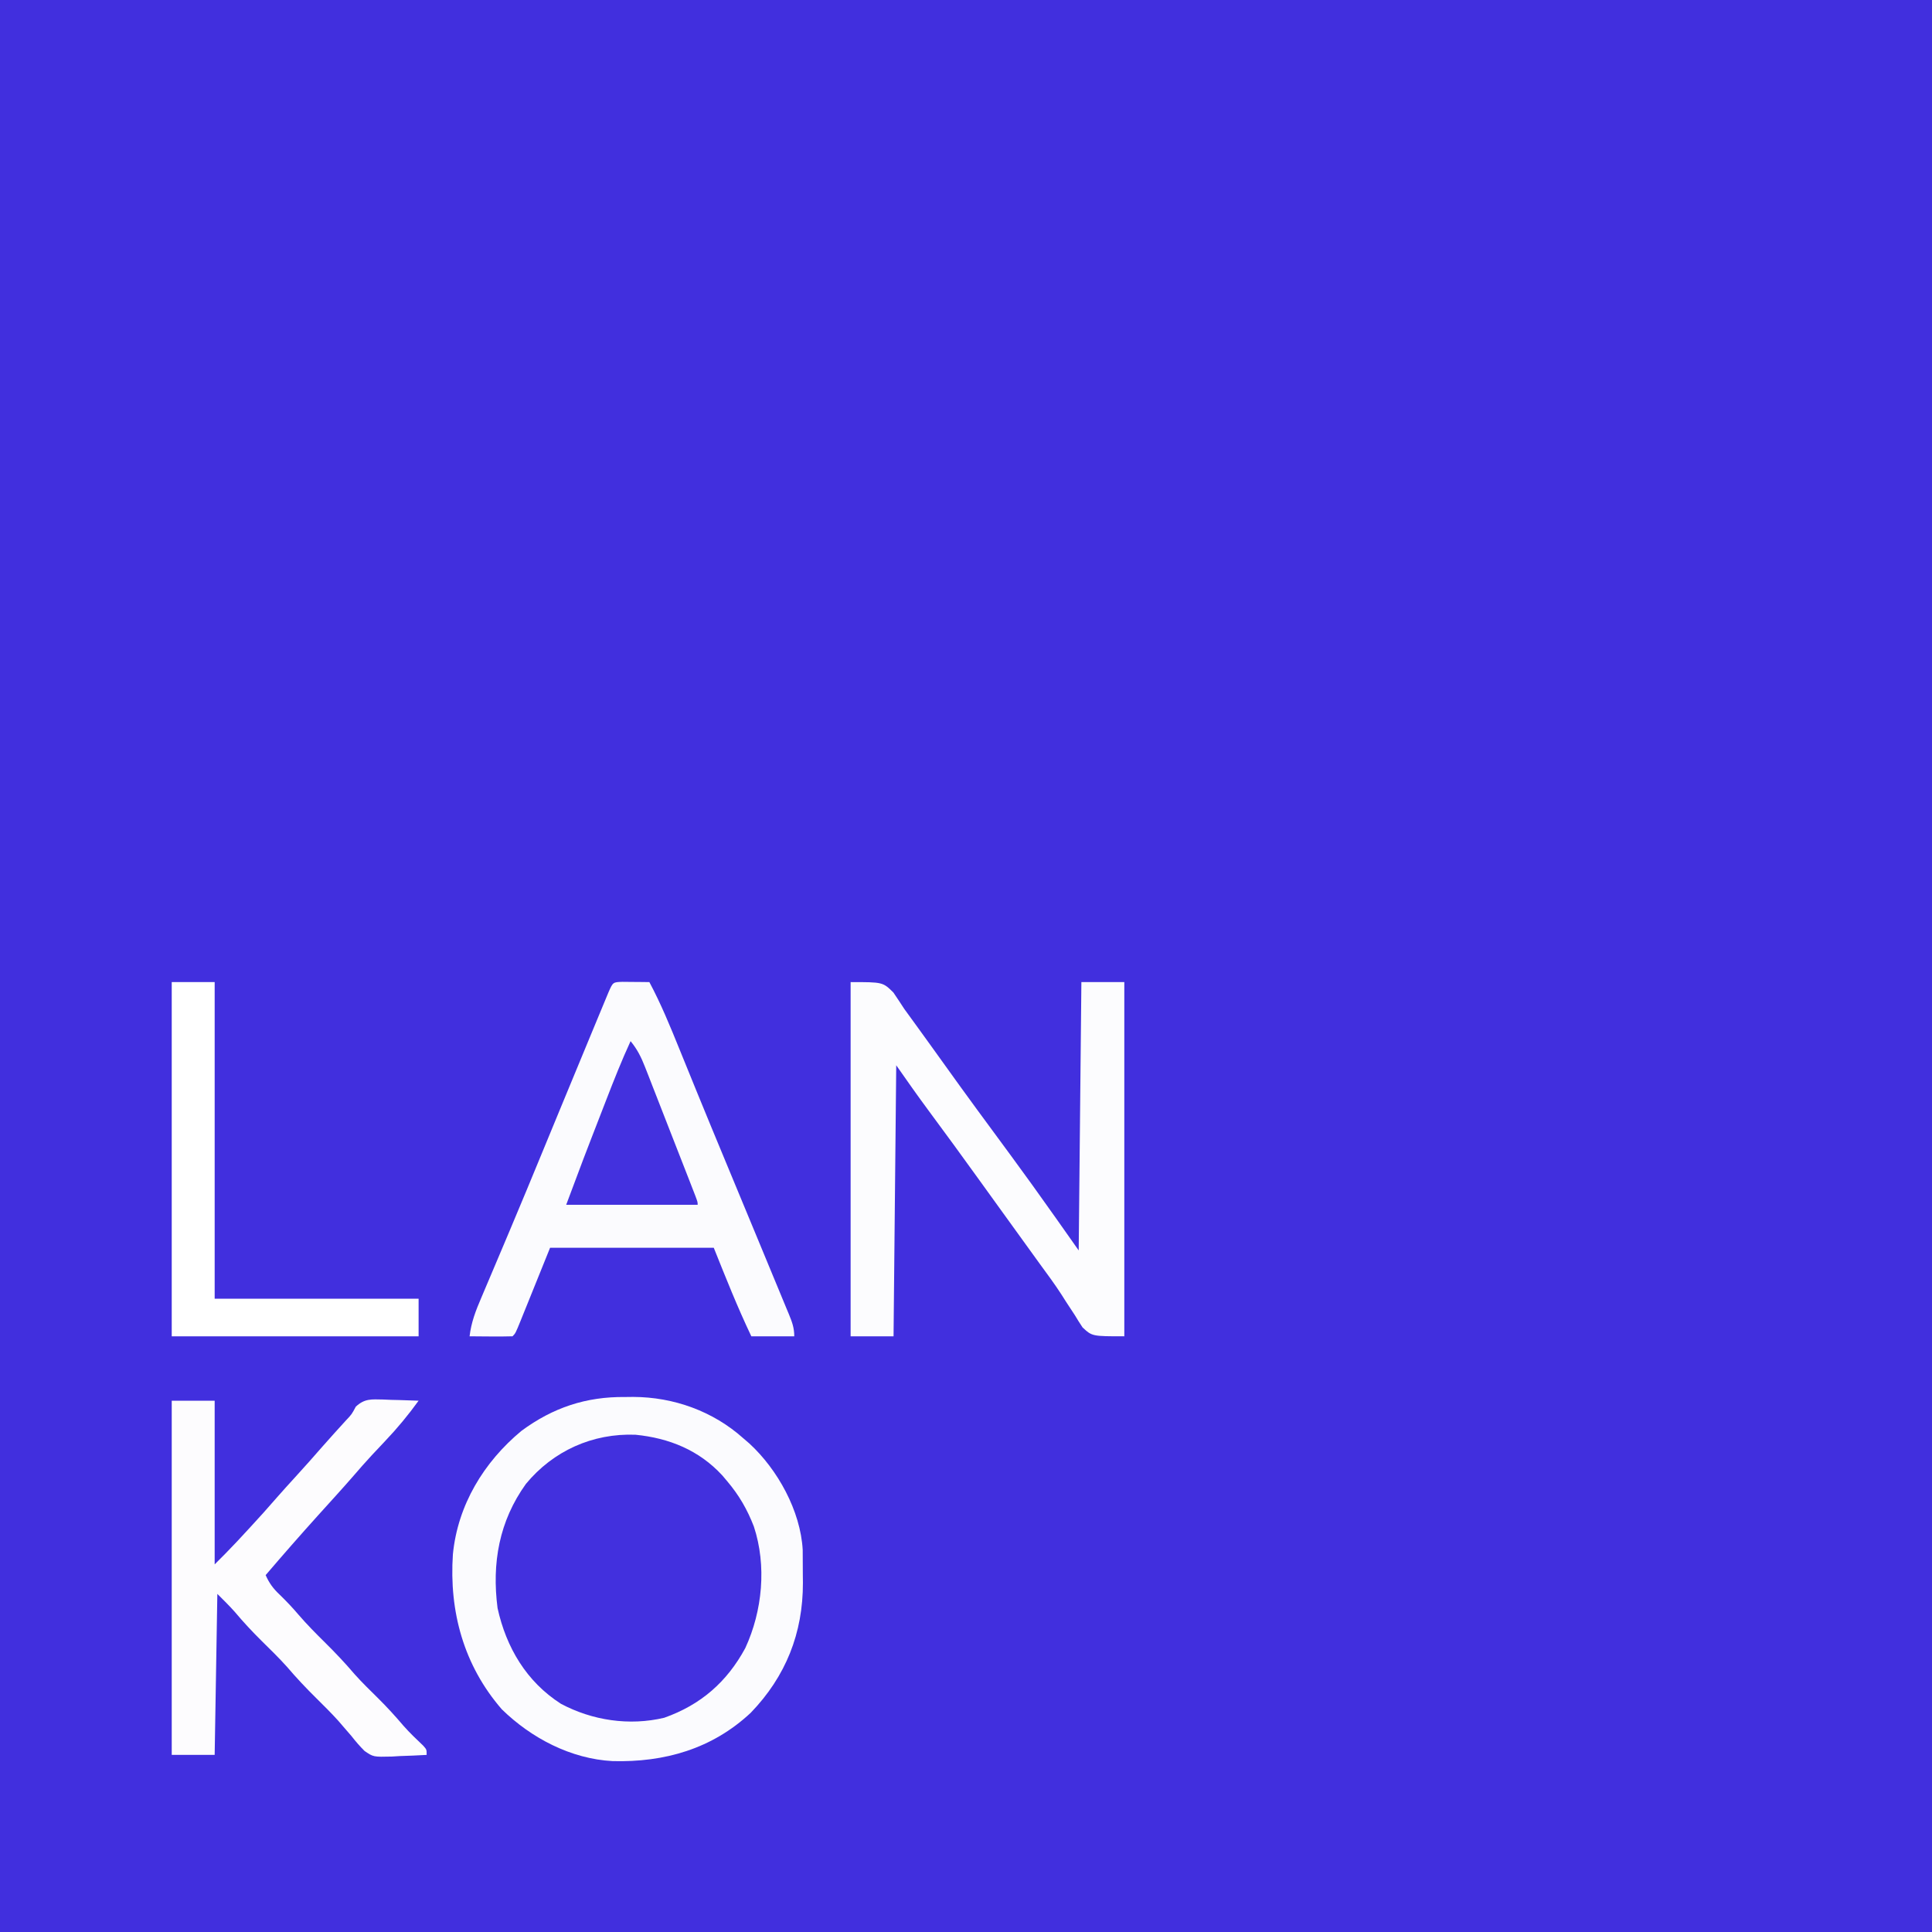
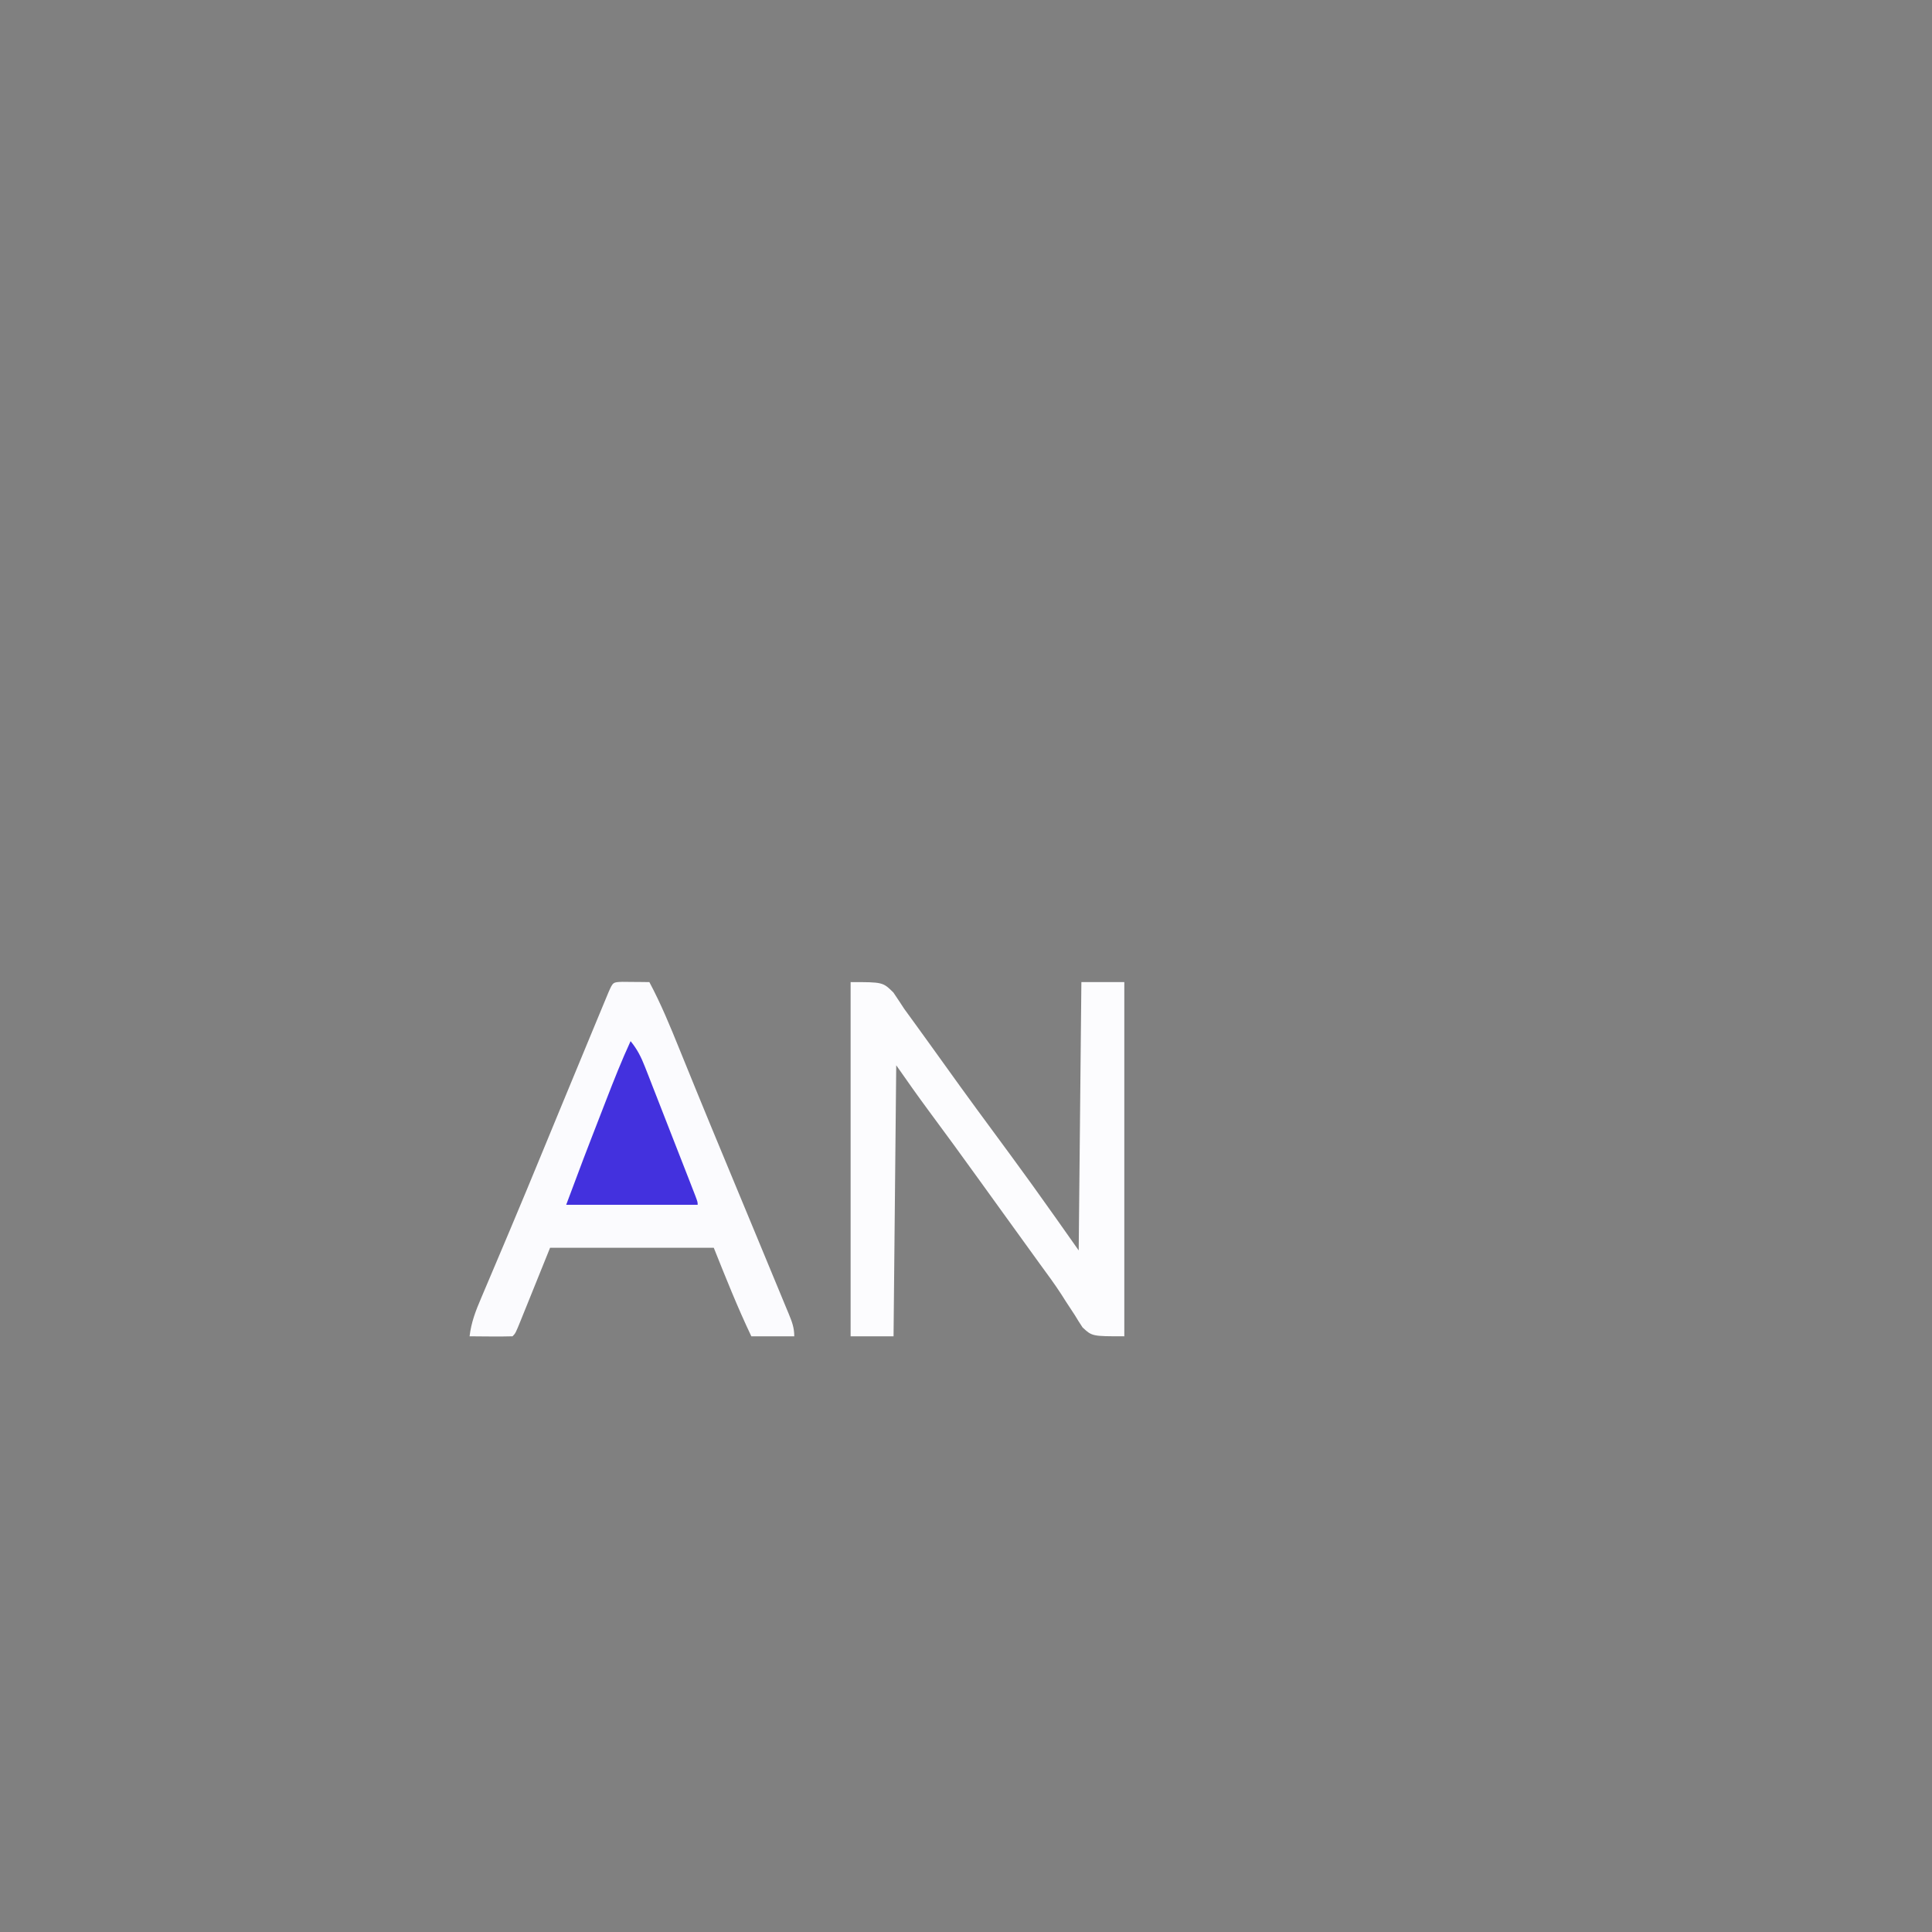
<svg xmlns="http://www.w3.org/2000/svg" version="1.1" width="720" height="720">
  <rect width="100%" height="100%" fill="#808080" stroke="none" />
-   <path d="M0 0 C237.6 0 475.2 0 720 0 C720 237.6 720 475.2 720 720 C482.4 720 244.8 720 0 720 C0 482.4 0 244.8 0 0 Z " fill="#412FDE" transform="translate(0,0)" />
-   <path d="M0 0 C11.293 8.58 18.769 19.705 21.309 33.754 C22.911 51.494 20.288 68.461 8.621 82.566 C0.129 91.478 -11.243 97.761 -23.656 98.123 C-38.302 98.165 -50.405 95.03 -61.441 84.879 C-73.356 72.24 -77.451 57.063 -77.008 40.012 C-76.68 33.887 -74.991 28.413 -72.691 22.754 C-72.341 21.872 -71.99 20.99 -71.629 20.082 C-65.768 6.976 -55.173 -1.403 -42.051 -6.484 C-27.961 -11.033 -12.253 -8.028 0 0 Z " fill="#4230DE" transform="translate(261.691,543.246)" />
  <path d="M0 0 C1.792 0.017 1.792 0.017 3.621 0.035 C5.417 0.049 5.417 0.049 7.25 0.062 C8.177 0.074 9.104 0.086 10.059 0.098 C14.397 8.217 17.849 16.653 21.301 25.172 C23.061 29.517 24.834 33.855 26.605 38.195 C26.972 39.095 27.339 39.996 27.717 40.923 C31.277 49.649 34.885 58.354 38.503 67.056 C40.614 72.138 42.721 77.222 44.828 82.306 C46.672 86.754 48.517 91.201 50.364 95.647 C52.261 100.216 54.152 104.786 56.04 109.358 C56.756 111.09 57.474 112.821 58.194 114.551 C59.186 116.937 60.172 119.326 61.156 121.715 C61.452 122.422 61.748 123.129 62.053 123.858 C63.246 126.771 64.059 128.916 64.059 132.098 C58.779 132.098 53.499 132.098 48.059 132.098 C42.881 121.224 38.558 110.346 34.059 99.098 C13.929 99.098 -6.201 99.098 -26.941 99.098 C-31.177 109.583 -31.177 109.583 -35.408 120.07 C-35.938 121.38 -36.469 122.69 -37 124 C-37.276 124.686 -37.551 125.372 -37.835 126.078 C-39.827 130.984 -39.827 130.984 -40.941 132.098 C-43.638 132.171 -46.308 132.19 -49.004 132.16 C-49.763 132.156 -50.521 132.151 -51.303 132.146 C-53.182 132.135 -55.062 132.117 -56.941 132.098 C-56.328 126.852 -54.639 122.525 -52.574 117.723 C-52.228 116.902 -51.882 116.082 -51.525 115.236 C-50.773 113.456 -50.018 111.677 -49.26 109.899 C-47.626 106.064 -46.006 102.222 -44.385 98.381 C-43.533 96.36 -42.68 94.34 -41.826 92.32 C-37.644 82.419 -33.538 72.488 -29.445 62.551 C-27.476 57.771 -25.503 52.993 -23.531 48.215 C-23.149 47.288 -22.766 46.362 -22.372 45.407 C-18.694 36.494 -15.01 27.583 -11.31 18.679 C-10.652 17.095 -9.995 15.51 -9.339 13.924 C-8.446 11.766 -7.55 9.609 -6.652 7.453 C-6.15 6.243 -5.648 5.033 -5.13 3.786 C-3.507 0.116 -3.507 0.116 0 0 Z " fill="#FBFBFE" transform="translate(231.941,365.902)" />
  <path d="M0 0 C12 0 12 0 15.938 3.875 C17.317 5.899 18.668 7.944 20 10 C21.491 12.088 23.008 14.157 24.525 16.227 C26.223 18.549 27.903 20.884 29.578 23.223 C32.856 27.8 36.143 32.372 39.438 36.938 C39.971 37.677 40.504 38.416 41.053 39.178 C45.003 44.643 48.994 50.076 53 55.5 C57.57 61.688 62.118 67.891 66.625 74.125 C67.09 74.768 67.556 75.41 68.035 76.072 C73.756 84.002 79.36 92.011 85 100 C85.33 67 85.66 34 86 0 C91.28 0 96.56 0 102 0 C102 43.56 102 87.12 102 132 C90 132 90 132 86.441 128.695 C85.441 127.198 84.483 125.672 83.562 124.125 C82.471 122.46 81.379 120.796 80.285 119.133 C79.743 118.277 79.2 117.422 78.641 116.54 C76.082 112.58 73.29 108.8 70.5 105 C69.415 103.501 68.332 102.001 67.25 100.5 C66.714 99.757 66.177 99.015 65.625 98.25 C60.75 91.5 60.75 91.5 59.125 89.25 C58.041 87.749 56.957 86.249 55.873 84.748 C53.174 81.012 50.477 77.275 47.785 73.535 C41.557 64.888 35.284 56.276 28.932 47.719 C24.852 42.208 20.936 36.623 17 31 C16.67 64.33 16.34 97.66 16 132 C10.72 132 5.44 132 0 132 C0 88.44 0 44.88 0 0 Z " fill="#FCFCFE" transform="translate(317,366)" />
-   <path d="M0 0 C1.007 -0.012 2.015 -0.023 3.053 -0.035 C18.124 0.023 32.817 5.294 44.062 15.375 C44.813 16.021 45.563 16.667 46.336 17.332 C56.894 27.043 65.4 42.457 66.208 56.987 C66.233 60.012 66.248 63.037 66.25 66.062 C66.262 67.101 66.274 68.139 66.287 69.209 C66.322 87.983 59.916 104.121 46.836 117.684 C32.445 131.133 14.745 136.2 -4.656 135.688 C-20.206 134.852 -34.94 127.118 -45.938 116.375 C-60.125 99.999 -65.598 79.96 -64.156 58.594 C-62.347 40.236 -52.636 24.259 -38.625 12.625 C-26.874 3.945 -14.497 -0.166 0 0 Z M-36.938 32.375 C-46.937 46.286 -49.681 61.909 -47.512 78.664 C-44.277 93.391 -36.719 106.094 -23.914 114.316 C-12.208 120.56 1.603 122.625 14.594 119.535 C28.224 114.716 37.983 106.19 44.812 93.562 C51.203 79.748 52.83 62.856 48 48.25 C45.548 41.893 42.463 36.566 38.062 31.375 C37.152 30.298 37.152 30.298 36.223 29.199 C27.58 19.814 16.425 15.303 3.871 14.059 C-12.11 13.462 -26.758 20.068 -36.938 32.375 Z " fill="#FBFBFE" transform="translate(232.938,520.625)" />
-   <path d="M0 0 C5.28 0 10.56 0 16 0 C16 20.13 16 40.26 16 61 C20.096 56.91 20.096 56.91 24.086 52.73 C24.62 52.156 25.155 51.581 25.706 50.99 C26.257 50.395 26.807 49.8 27.375 49.188 C27.952 48.565 28.53 47.943 29.124 47.302 C32.565 43.582 35.951 39.825 39.262 35.988 C41.473 33.459 43.736 30.981 46 28.5 C49.45 24.717 52.855 20.904 56.211 17.039 C59.063 13.788 61.977 10.594 64.887 7.395 C67.089 5.061 67.089 5.061 68.598 2.219 C71.928 -0.857 74.408 -0.515 78.816 -0.439 C79.784 -0.398 80.753 -0.356 81.75 -0.312 C82.734 -0.29 83.717 -0.267 84.73 -0.244 C87.155 -0.185 89.577 -0.103 92 0 C88.154 5.325 84.091 10.246 79.562 15 C78.412 16.223 77.262 17.447 76.113 18.672 C75.571 19.249 75.03 19.826 74.471 20.42 C72.141 22.923 69.899 25.498 67.664 28.086 C63.408 32.982 59.02 37.764 54.672 42.578 C48.01 49.965 41.46 57.437 35 65 C36.34 68.007 37.798 69.998 40.188 72.25 C42.654 74.641 44.966 77.068 47.188 79.688 C50.296 83.301 53.611 86.653 57 90 C60.899 93.851 64.608 97.764 68.16 101.941 C70.955 105.068 73.96 107.981 76.945 110.925 C80.252 114.206 83.348 117.6 86.363 121.148 C88.675 123.763 91.18 126.159 93.715 128.555 C95 130 95 130 95 132 C91.647 132.205 88.295 132.328 84.938 132.438 C83.523 132.525 83.523 132.525 82.08 132.615 C75.146 132.784 75.146 132.784 71.866 130.54 C70.088 128.775 68.536 126.977 67 125 C65.942 123.767 64.879 122.538 63.812 121.312 C63.241 120.649 62.67 119.985 62.082 119.301 C59.485 116.431 56.753 113.719 54 111 C50.123 107.17 46.438 103.279 42.906 99.125 C39.884 95.756 36.637 92.617 33.418 89.437 C29.981 86.026 26.712 82.529 23.598 78.816 C21.509 76.442 19.236 74.236 17 72 C16.67 91.8 16.34 111.6 16 132 C10.72 132 5.44 132 0 132 C0 88.44 0 44.88 0 0 Z " fill="#FDFCFE" transform="translate(64,522)" />
-   <path d="M0 0 C5.28 0 10.56 0 16 0 C16 38.94 16 77.88 16 118 C41.08 118 66.16 118 92 118 C92 122.62 92 127.24 92 132 C61.64 132 31.28 132 0 132 C0 88.44 0 44.88 0 0 Z " fill="#FFFFFF" transform="translate(64,366)" />
  <path d="M0 0 C2.478 3.026 3.939 5.943 5.36 9.579 C5.8 10.696 6.241 11.814 6.694 12.966 C7.393 14.767 7.393 14.767 8.105 16.605 C8.594 17.853 9.083 19.101 9.572 20.348 C10.594 22.955 11.611 25.563 12.626 28.173 C13.928 31.524 15.238 34.873 16.55 38.221 C17.8 41.411 19.047 44.602 20.293 47.793 C20.765 49 21.237 50.207 21.723 51.451 C22.153 52.559 22.584 53.668 23.028 54.809 C23.41 55.79 23.792 56.77 24.185 57.781 C25 60 25 60 25 61 C8.83 61 -7.34 61 -24 61 C-17.05 42.467 -17.05 42.467 -14.492 35.879 C-14.199 35.124 -13.907 34.369 -13.605 33.591 C-12.999 32.029 -12.393 30.468 -11.786 28.906 C-10.867 26.541 -9.951 24.174 -9.035 21.807 C-6.185 14.458 -3.304 7.16 0 0 Z " fill="#4331DE" transform="translate(235,388)" />
</svg>